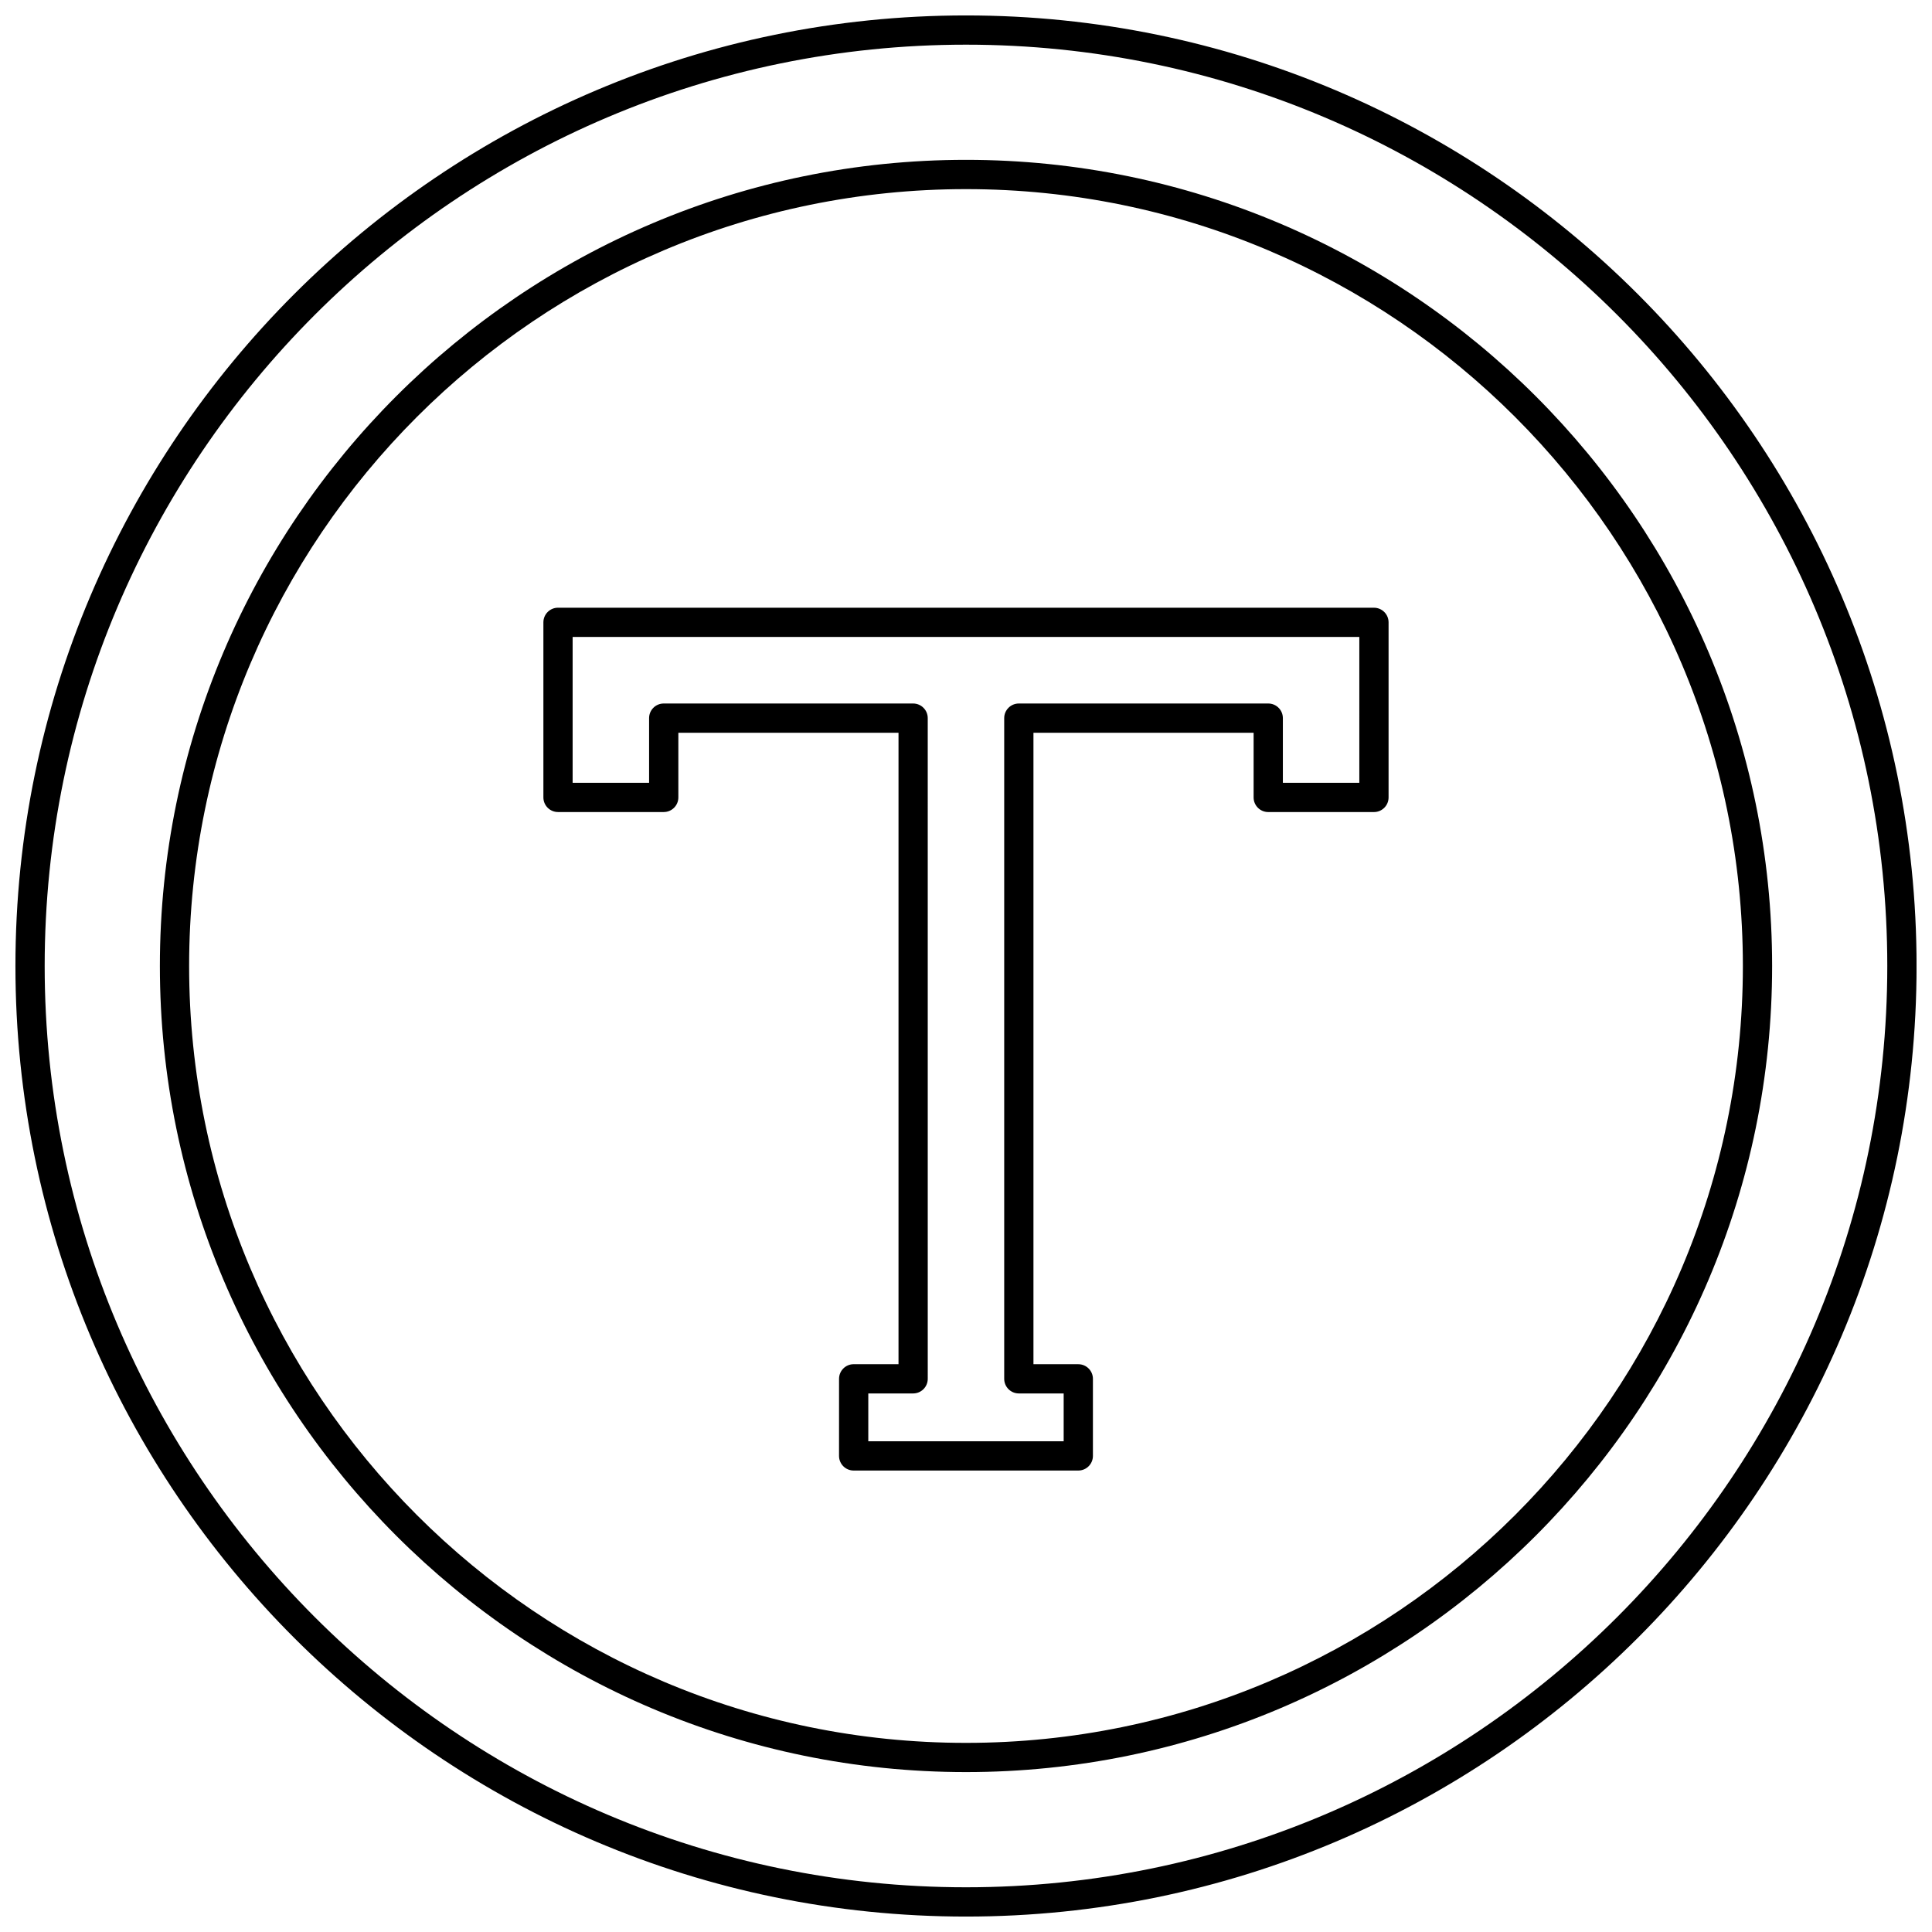
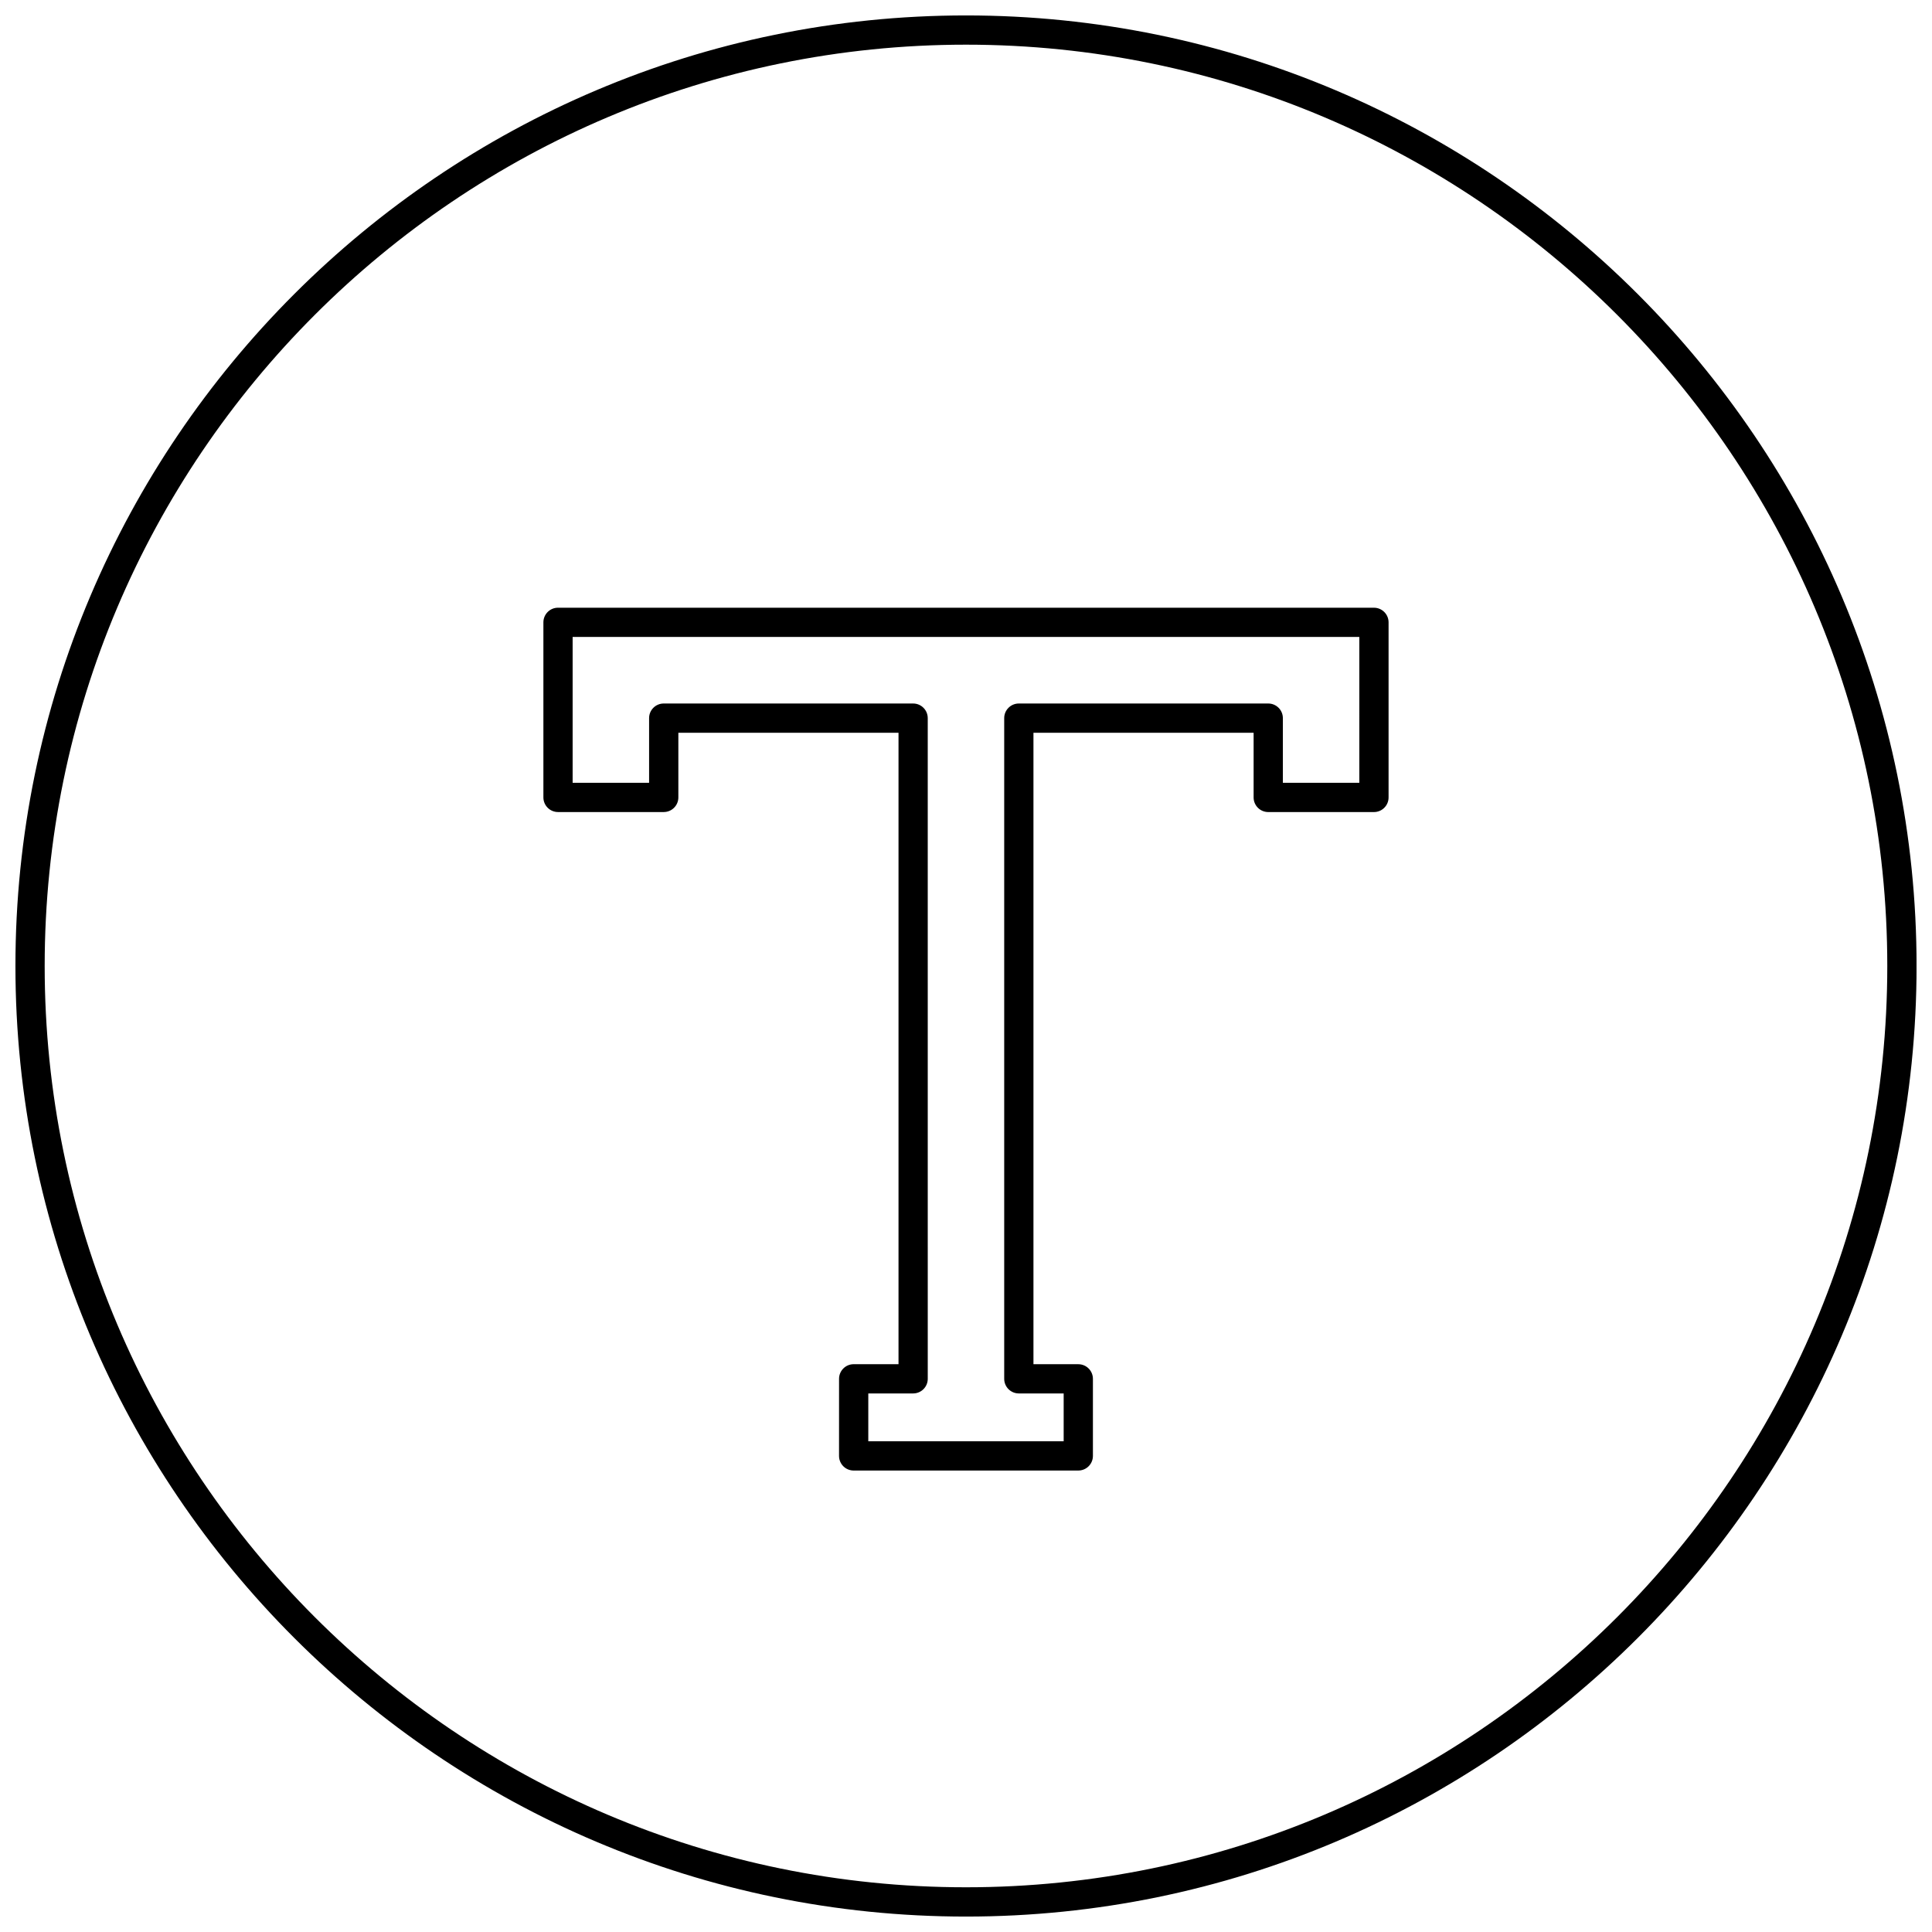
<svg xmlns="http://www.w3.org/2000/svg" width="800px" height="800px" version="1.1" viewBox="144 144 512 512">
  <defs>
    <clipPath id="a">
      <path d="m148.09 148.09h503.81v503.81h-503.81z" />
    </clipPath>
  </defs>
  <g clip-path="url(#a)">
    <path d="m400 148.09c-138.9 0-251.91 113-251.91 251.91s113 251.91 251.91 251.91 251.91-113 251.91-251.91c-0.004-138.9-113.01-251.91-251.91-251.91zm0 496.06c-134.63 0-244.16-109.53-244.16-244.15 0-134.63 109.53-244.16 244.16-244.16 134.62 0 244.15 109.53 244.15 244.15 0 134.63-109.53 244.16-244.15 244.16z" />
  </g>
-   <path d="m400 186.36c-117.8 0-213.63 95.836-213.63 213.63s95.836 213.63 213.63 213.63 213.63-95.836 213.63-213.63c0.004-117.8-95.832-213.63-213.63-213.63zm0 419.52c-113.53 0-205.88-92.359-205.88-205.88 0-113.53 92.359-205.88 205.88-205.88 113.53 0 205.88 92.359 205.88 205.88s-92.355 205.88-205.88 205.88z" />
  <path d="m508.11 305.05h-216.23c-2.141 0-3.875 1.734-3.875 3.875v46.398c0 2.141 1.734 3.875 3.875 3.875h28.016c2.141 0 3.875-1.734 3.875-3.875v-17.137h58.344v167.34h-11.883c-2.141 0-3.875 1.734-3.875 3.875l-0.004 20.43c0 2.141 1.734 3.875 3.875 3.875h59.531c2.141 0 3.875-1.734 3.875-3.875v-20.426c0-2.141-1.734-3.875-3.875-3.875h-11.883v-167.34h58.344v17.137c0 2.141 1.734 3.875 3.875 3.875h28.016c2.141 0 3.875-1.734 3.875-3.875v-46.398c0-2.141-1.734-3.875-3.875-3.875zm-3.875 46.398h-20.262v-17.137c0-2.141-1.734-3.875-3.875-3.875h-66.098c-2.141 0-3.875 1.734-3.875 3.875v175.09c0 2.141 1.734 3.875 3.875 3.875h11.883v12.676h-51.777v-12.676h11.883c2.141 0 3.875-1.734 3.875-3.875l-0.004-175.09c0-2.141-1.734-3.875-3.875-3.875h-66.094c-2.141 0-3.875 1.734-3.875 3.875v17.137h-20.262v-38.648h208.48z" />
</svg>